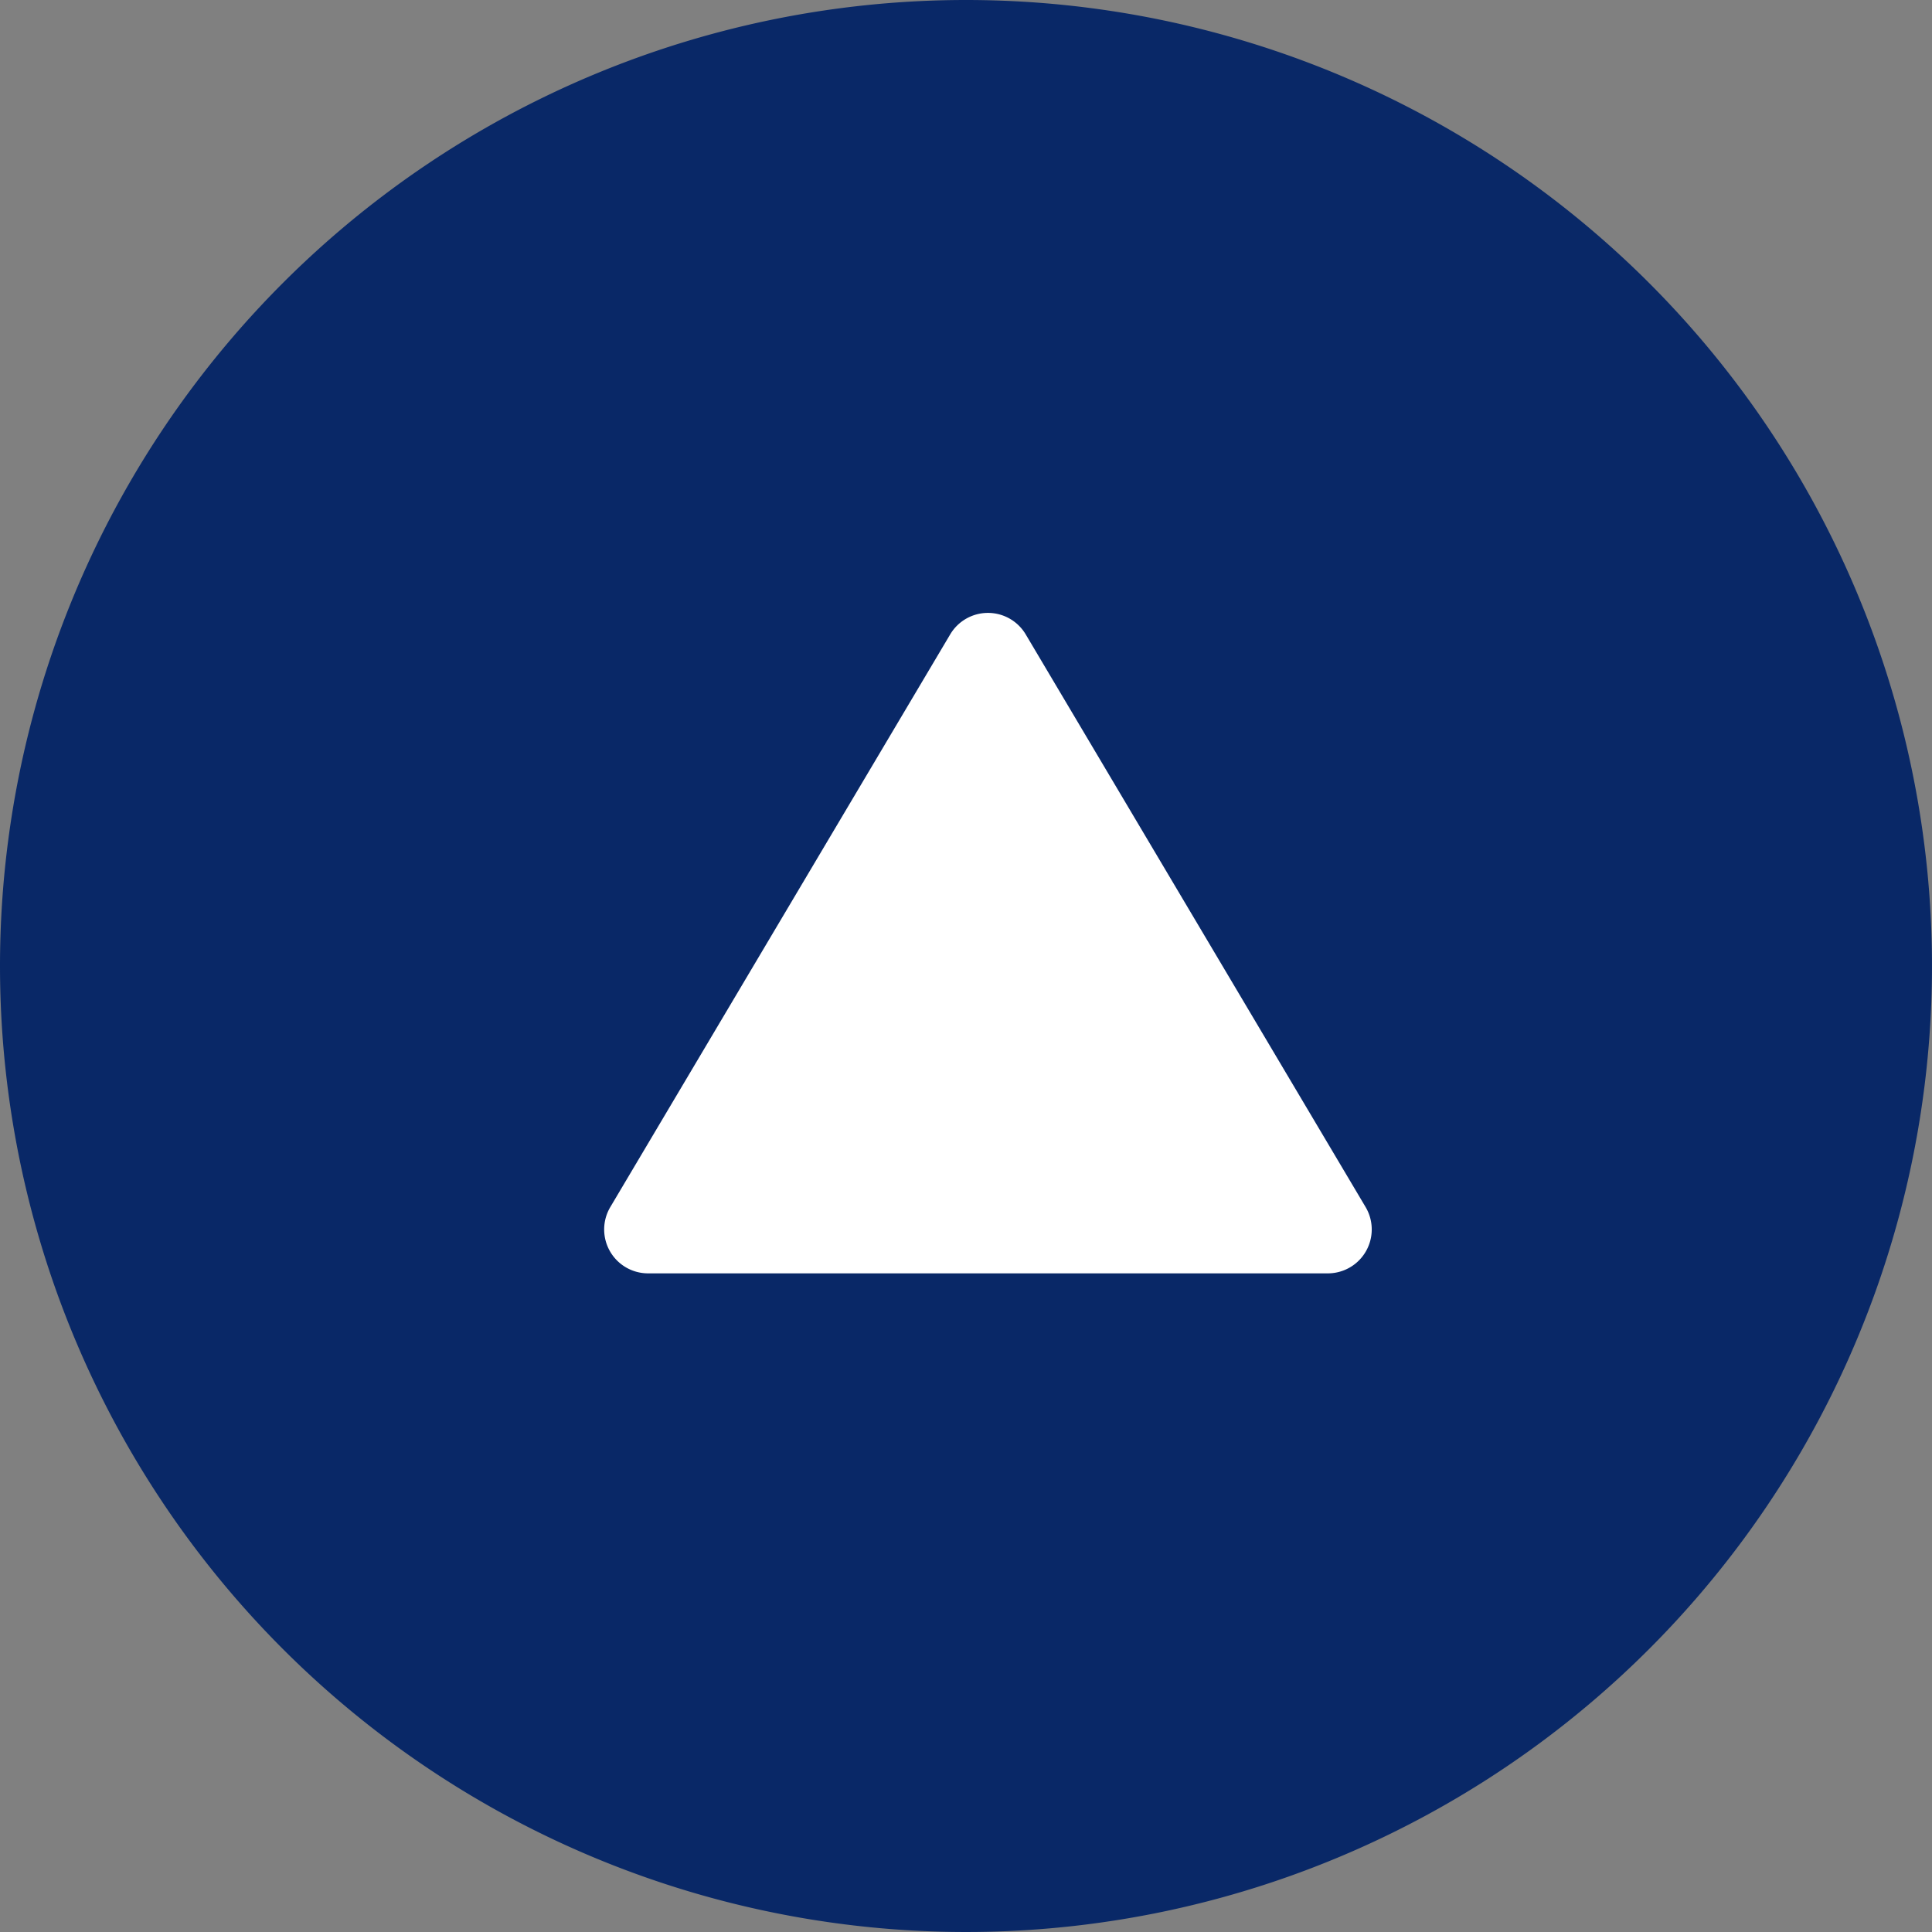
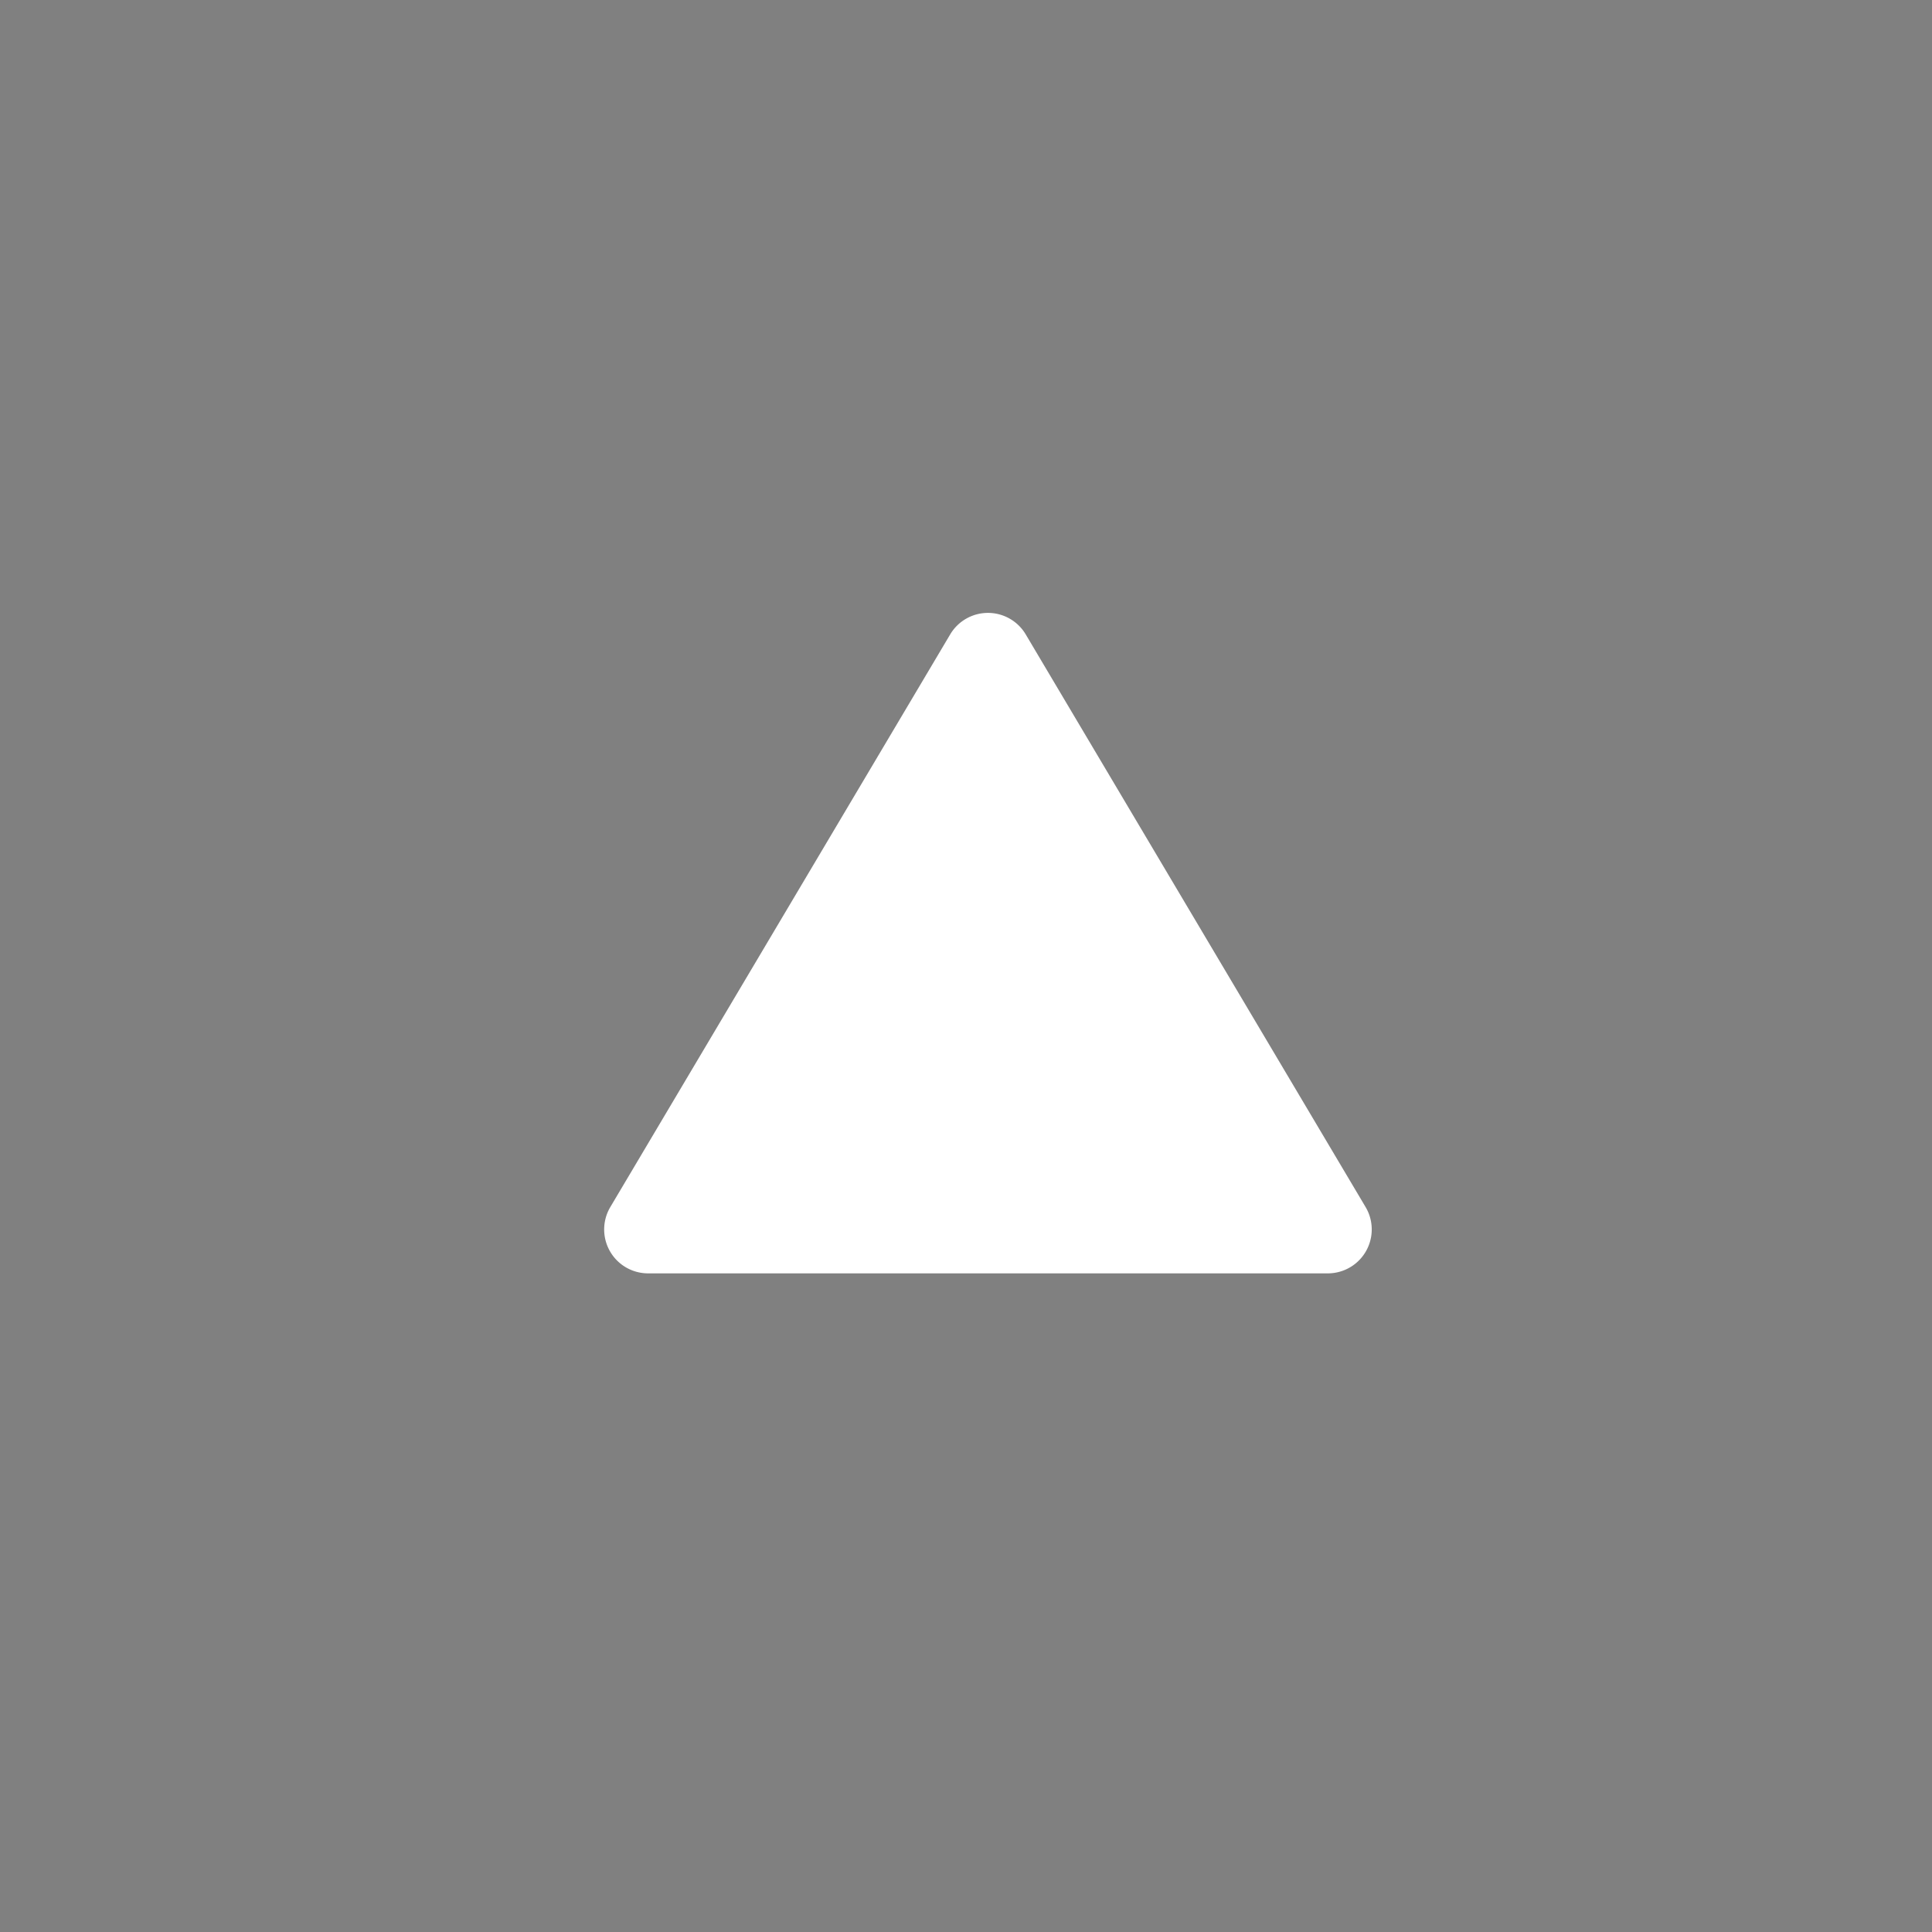
<svg xmlns="http://www.w3.org/2000/svg" width="44" height="44" viewBox="0 0 44 44">
  <rect x="0" y="0" width="44" height="44" fill="#808080" stroke="none" />
  <g transform="translate(-1297 -15047)">
-     <path d="M22,0A22,22,0,1,1,0,22,22,22,0,0,1,22,0Z" transform="translate(1297 15047)" fill="#092867" />
    <path d="M8.64,1.448a1,1,0,0,1,1.72,0L18.1,14.489A1,1,0,0,1,17.243,16H1.757A1,1,0,0,1,.9,14.489Z" transform="translate(1310 15060)" fill="#fff" />
  </g>
</svg>